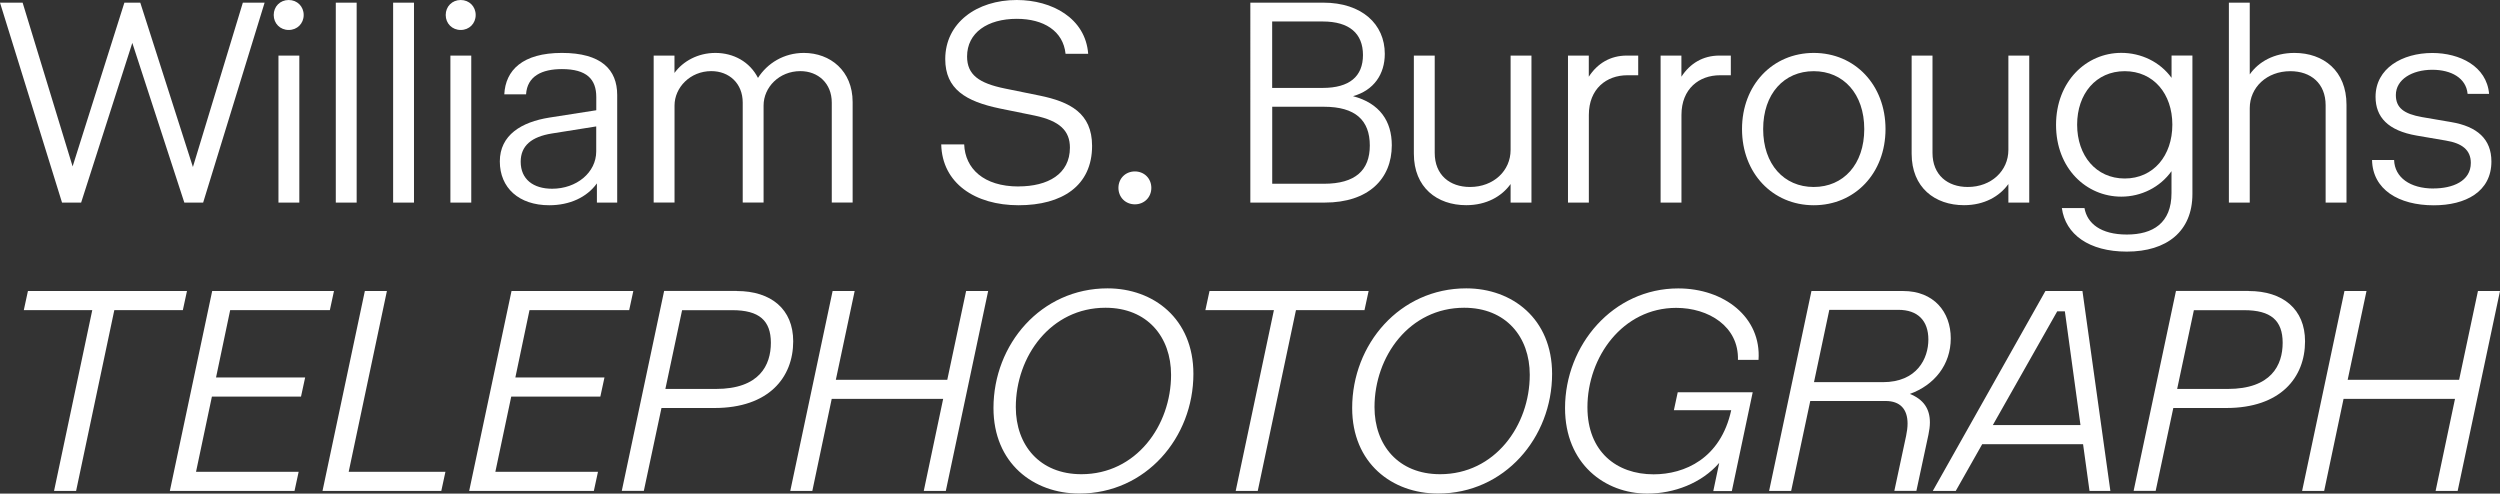
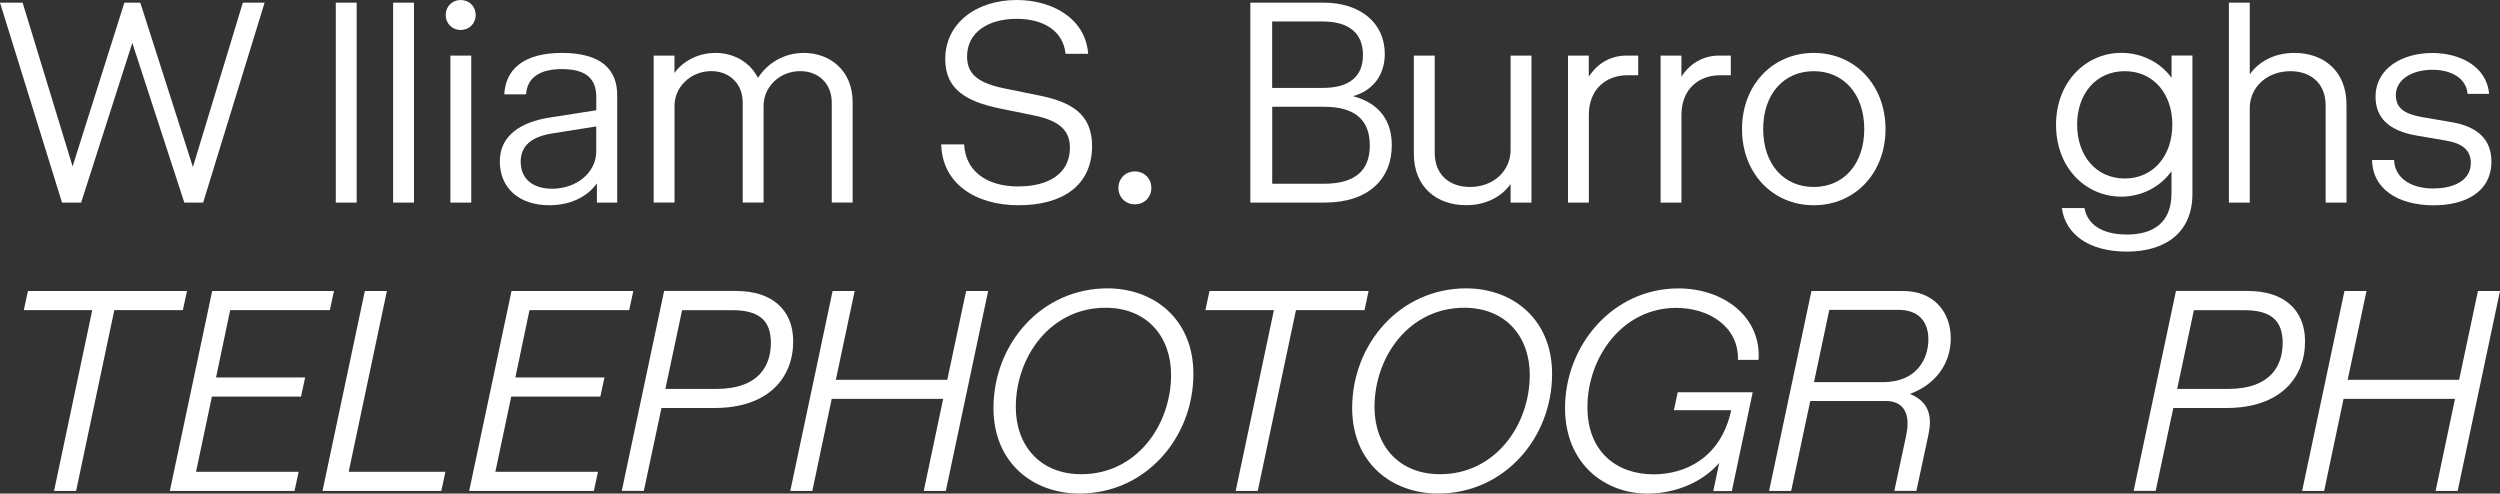
<svg xmlns="http://www.w3.org/2000/svg" id="Layer_2" data-name="Layer 2" viewBox="0 0 442.16 87.3">
  <rect x="0" y="0" width="442.16" height="87.3" fill="#333333" stroke="none" />
  <defs>
    <style>
      .cls-1 {
        fill: #fff;
      }
    </style>
  </defs>
  <g id="Telstra">
    <g>
      <path class="cls-1" d="M32.6,35.83L23.4,7.59l-9.05,28.24h-3.38L0,.47h4l8.84,28.96L22,.47h2.81l9.31,29.07L42.95.47h3.85l-10.87,35.36h-3.33Z" />
-       <path class="cls-1" d="M48.41,2.65c0-1.51,1.14-2.65,2.65-2.65s2.65,1.14,2.65,2.65-1.14,2.65-2.65,2.65-2.65-1.14-2.65-2.65ZM52.94,9.83v26h-3.69V9.83h3.69Z" />
      <path class="cls-1" d="M63.08.47v35.36h-3.69V.47h3.69Z" />
      <path class="cls-1" d="M73.22.47v35.36h-3.69V.47h3.69Z" />
      <path class="cls-1" d="M78.83,2.65c0-1.51,1.14-2.65,2.65-2.65s2.65,1.14,2.65,2.65-1.14,2.65-2.65,2.65-2.65-1.14-2.65-2.65ZM83.35,9.83v26h-3.69V9.83h3.69Z" />
      <path class="cls-1" d="M105.56,32.45c-1.77,2.44-4.78,3.85-8.42,3.85-5.36,0-8.74-3.07-8.74-7.75s3.85-6.97,8.74-7.75l8.32-1.3v-2.34c0-3.12-1.66-4.94-6.08-4.94-3.54,0-6.14,1.25-6.34,4.47h-3.85c.21-4.26,3.22-7.33,10.19-7.33s9.78,2.96,9.78,7.44v19.03h-3.59v-3.38ZM97.65,33.38c4.32,0,7.8-2.86,7.8-6.6v-4.42l-7.85,1.25c-3.54.57-5.51,2.13-5.51,4.99,0,3.12,2.24,4.78,5.56,4.78Z" />
      <path class="cls-1" d="M119.29,9.83v3.07c1.51-2.08,4.16-3.54,7.23-3.54,3.22,0,6.08,1.56,7.54,4.42,1.66-2.6,4.58-4.42,8.11-4.42,4.68,0,8.63,3.17,8.63,8.68v17.78h-3.69v-17.68c0-3.38-2.39-5.56-5.56-5.56-3.74,0-6.5,2.86-6.5,6.08v17.16h-3.69v-17.68c0-3.38-2.39-5.56-5.56-5.56-3.74,0-6.5,2.91-6.5,6.08v17.16h-3.69V9.83h3.69Z" />
      <path class="cls-1" d="M180.13,32.97c5.2,0,9.1-2.18,9.1-6.86,0-2.96-1.77-4.73-6.24-5.67l-6.14-1.25c-6.03-1.25-9.67-3.43-9.67-8.74,0-6.4,5.56-10.45,12.64-10.45,6.24,0,12.17,3.22,12.64,9.52h-4c-.42-4.06-3.9-6.19-8.63-6.19-5.15,0-8.79,2.44-8.79,6.66,0,3.22,2.08,4.73,6.71,5.67l6.14,1.25c5.3,1.09,9.26,3.07,9.26,8.89,0,7.07-5.3,10.5-13,10.5s-13.52-3.9-13.68-10.76h4.06c.16,4.26,3.43,7.44,9.62,7.44Z" />
      <path class="cls-1" d="M197.81,33.23c0-1.66,1.25-2.91,2.91-2.91s2.91,1.25,2.91,2.91-1.25,2.91-2.91,2.91-2.91-1.25-2.91-2.91Z" />
      <path class="cls-1" d="M221.15.47h12.9c6.81,0,10.87,3.8,10.87,9.05,0,3.59-1.92,6.45-5.62,7.49,4.73,1.25,6.86,4.42,6.86,8.68,0,5.98-4.16,10.14-11.86,10.14h-13.16V.47ZM225,3.8v11.75h8.94c4.73,0,7.12-2.03,7.12-5.82s-2.39-5.93-7.12-5.93h-8.94ZM242.27,25.74c0-4.47-2.55-6.86-8.11-6.86h-9.15v13.62h9.15c5.56,0,8.11-2.39,8.11-6.76Z" />
      <path class="cls-1" d="M267.17,35.83v-3.28c-1.56,2.18-4.26,3.74-7.85,3.74-5.15,0-9.26-3.12-9.26-9.1V9.83h3.69v17.21c0,3.9,2.65,6.03,6.24,6.03,4.16,0,7.18-2.86,7.18-6.55V9.83h3.69v26h-3.69Z" />
      <path class="cls-1" d="M281,9.83v3.74c1.51-2.34,3.8-3.74,6.71-3.74h2.03v3.48h-1.92c-3.69,0-6.81,2.39-6.81,7.02v15.5h-3.69V9.83h3.69Z" />
      <path class="cls-1" d="M297.38,9.83v3.74c1.51-2.34,3.8-3.74,6.71-3.74h2.03v3.48h-1.92c-3.69,0-6.81,2.39-6.81,7.02v15.5h-3.69V9.83h3.69Z" />
-       <path class="cls-1" d="M308.1,22.83c0-7.8,5.41-13.47,12.69-13.47s12.69,5.67,12.69,13.47-5.41,13.47-12.69,13.47-12.69-5.67-12.69-13.47ZM311.84,22.83c0,6.24,3.69,10.24,8.94,10.24s8.94-4,8.94-10.24-3.69-10.24-8.94-10.24-8.94,4-8.94,10.24Z" />
-       <path class="cls-1" d="M355.21,35.83v-3.28c-1.56,2.18-4.26,3.74-7.85,3.74-5.15,0-9.26-3.12-9.26-9.1V9.83h3.69v17.21c0,3.9,2.65,6.03,6.24,6.03,4.16,0,7.18-2.86,7.18-6.55V9.83h3.69v26h-3.69Z" />
+       <path class="cls-1" d="M308.1,22.83c0-7.8,5.41-13.47,12.69-13.47s12.69,5.67,12.69,13.47-5.41,13.47-12.69,13.47-12.69-5.67-12.69-13.47ZM311.84,22.83c0,6.24,3.69,10.24,8.94,10.24s8.94-4,8.94-10.24-3.69-10.24-8.94-10.24-8.94,4-8.94,10.24" />
      <path class="cls-1" d="M384.07,30.26c-2.03,2.86-5.36,4.52-8.89,4.52-6.19,0-11.54-4.99-11.54-12.69s5.36-12.74,11.54-12.74c3.54,0,6.86,1.61,8.89,4.42v-3.95h3.69v24.49c0,6.6-4.52,10.19-11.6,10.19-6.71,0-10.87-3.07-11.49-7.7h4c.47,2.7,2.86,4.68,7.49,4.68s7.9-2.03,7.9-7.33v-3.9ZM367.37,22.05c0,5.46,3.33,9.52,8.42,9.52s8.42-4.06,8.42-9.52-3.33-9.46-8.42-9.46-8.42,4-8.42,9.46Z" />
      <path class="cls-1" d="M397.9.47v12.69c1.56-2.24,4.32-3.8,7.9-3.8,5.15,0,9.21,3.17,9.21,9.15v17.32h-3.69v-17.21c0-3.9-2.65-6.03-6.24-6.03-4.16,0-7.18,2.86-7.18,6.55v16.69h-3.69V.47h3.69Z" />
      <path class="cls-1" d="M430.4,33.33c3.33,0,6.6-1.25,6.6-4.52,0-2.29-1.56-3.48-4.42-3.95l-5.15-.88c-5.1-.88-7.28-3.28-7.28-6.86,0-5.04,4.73-7.75,10.04-7.75,4.84,0,9.62,2.34,10.04,7.23h-3.8c-.26-2.81-2.91-4.26-6.24-4.26-3.59,0-6.45,1.72-6.45,4.47,0,2.24,1.4,3.33,4.63,3.9l5.15.88c4.63.78,7.12,3.02,7.12,6.97,0,5.36-4.58,7.75-10.19,7.75-6.24,0-10.82-2.81-10.92-8.01h3.9c.1,3.07,2.81,5.04,6.97,5.04Z" />
      <path class="cls-1" d="M4.94,51.47h28.13l-.73,3.38h-12.12l-6.76,31.98h-3.9l6.76-31.98H4.21l.73-3.38Z" />
      <path class="cls-1" d="M59.07,51.47l-.73,3.38h-17.63l-2.5,11.91h15.76l-.73,3.38h-15.76l-2.81,13.31h18.15l-.73,3.38h-22.05l7.49-35.36h21.53Z" />
      <path class="cls-1" d="M68.43,51.47l-6.76,31.98h17.11l-.73,3.38h-21.01l7.49-35.36h3.9Z" />
      <path class="cls-1" d="M112.01,51.47l-.73,3.38h-17.63l-2.5,11.91h15.76l-.73,3.38h-15.76l-2.81,13.31h18.15l-.73,3.38h-22.05l7.49-35.36h21.53Z" />
      <path class="cls-1" d="M130.31,51.47c6.08,0,9.98,3.22,9.98,8.89,0,6.4-4.32,11.8-13.94,11.8h-9.36l-3.12,14.66h-3.9l7.49-35.36h12.84ZM120.64,54.85l-2.96,13.94h8.94c7.7,0,9.72-4.21,9.72-8.16s-2.08-5.77-6.81-5.77h-8.89Z" />
      <path class="cls-1" d="M151.16,51.47l-3.33,15.7h19.71l3.33-15.7h3.9l-7.49,35.36h-3.9l3.43-16.28h-19.71l-3.43,16.28h-3.9l7.49-35.36h3.9Z" />
      <path class="cls-1" d="M175.71,72.16c0-11.28,8.42-21.16,20.18-21.16,8.11,0,15.18,5.36,15.18,15.13,0,11.28-8.42,21.16-20.18,21.16-8.11,0-15.18-5.36-15.18-15.13ZM195.52,54.43c-9.67,0-15.86,8.58-15.86,17.58,0,6.71,4.21,11.86,11.6,11.86,9.67,0,15.86-8.58,15.86-17.58,0-6.71-4.21-11.86-11.6-11.86Z" />
      <path class="cls-1" d="M213.93,51.47h28.13l-.73,3.38h-12.12l-6.76,31.98h-3.9l6.76-31.98h-12.12l.73-3.38Z" />
      <path class="cls-1" d="M239.15,72.16c0-11.28,8.42-21.16,20.18-21.16,8.11,0,15.18,5.36,15.18,15.13,0,11.28-8.42,21.16-20.18,21.16-8.11,0-15.18-5.36-15.18-15.13ZM258.96,54.43c-9.67,0-15.86,8.58-15.86,17.58,0,6.71,4.21,11.86,11.6,11.86,9.67,0,15.86-8.58,15.86-17.58,0-6.71-4.21-11.86-11.6-11.86Z" />
      <path class="cls-1" d="M304.05,81.89c-3.12,3.59-8.01,5.41-12.69,5.41-7.49,0-14.56-5.25-14.56-15.13,0-11.13,8.48-21.16,20.02-21.16,8.11,0,14.72,5.1,14.2,12.64h-3.64c.16-5.93-5.2-9.2-10.92-9.2-9.46,0-15.7,8.68-15.7,17.58,0,7.85,5.15,11.86,11.7,11.86,5.46,0,11.86-2.76,13.73-11.34h-10.14l.68-3.17h13.26l-3.69,17.47h-3.28l1.04-4.94Z" />
      <path class="cls-1" d="M336.6,51.47c5.41,0,8.42,3.69,8.42,8.37s-2.91,8.27-7.23,9.83c2.44.99,3.54,2.65,3.54,5.04,0,.68-.1,1.4-.26,2.18l-2.13,9.93h-3.9l2.08-9.72c.16-.78.26-1.51.26-2.18,0-2.55-1.3-4-3.9-4h-13.31l-3.38,15.91h-3.9l7.49-35.36h16.22ZM323.54,54.8l-2.71,12.79h12.17c6.08,0,8.06-4.21,8.06-7.54s-1.87-5.25-5.3-5.25h-12.22Z" />
-       <path class="cls-1" d="M368.42,78.56h-17.84l-4.68,8.27h-4.06l19.92-35.36h6.55l4.94,35.36h-3.69l-1.14-8.27ZM352.46,75.18h15.5l-2.76-20.12h-1.35l-11.39,20.12Z" />
      <path class="cls-1" d="M397.7,51.47c6.08,0,9.98,3.22,9.98,8.89,0,6.4-4.32,11.8-13.94,11.8h-9.36l-3.12,14.66h-3.9l7.49-35.36h12.84ZM388.02,54.85l-2.96,13.94h8.94c7.7,0,9.72-4.21,9.72-8.16s-2.08-5.77-6.81-5.77h-8.89Z" />
      <path class="cls-1" d="M418.55,51.47l-3.33,15.7h19.71l3.33-15.7h3.9l-7.49,35.36h-3.9l3.43-16.28h-19.71l-3.43,16.28h-3.9l7.49-35.36h3.9Z" />
    </g>
  </g>
</svg>